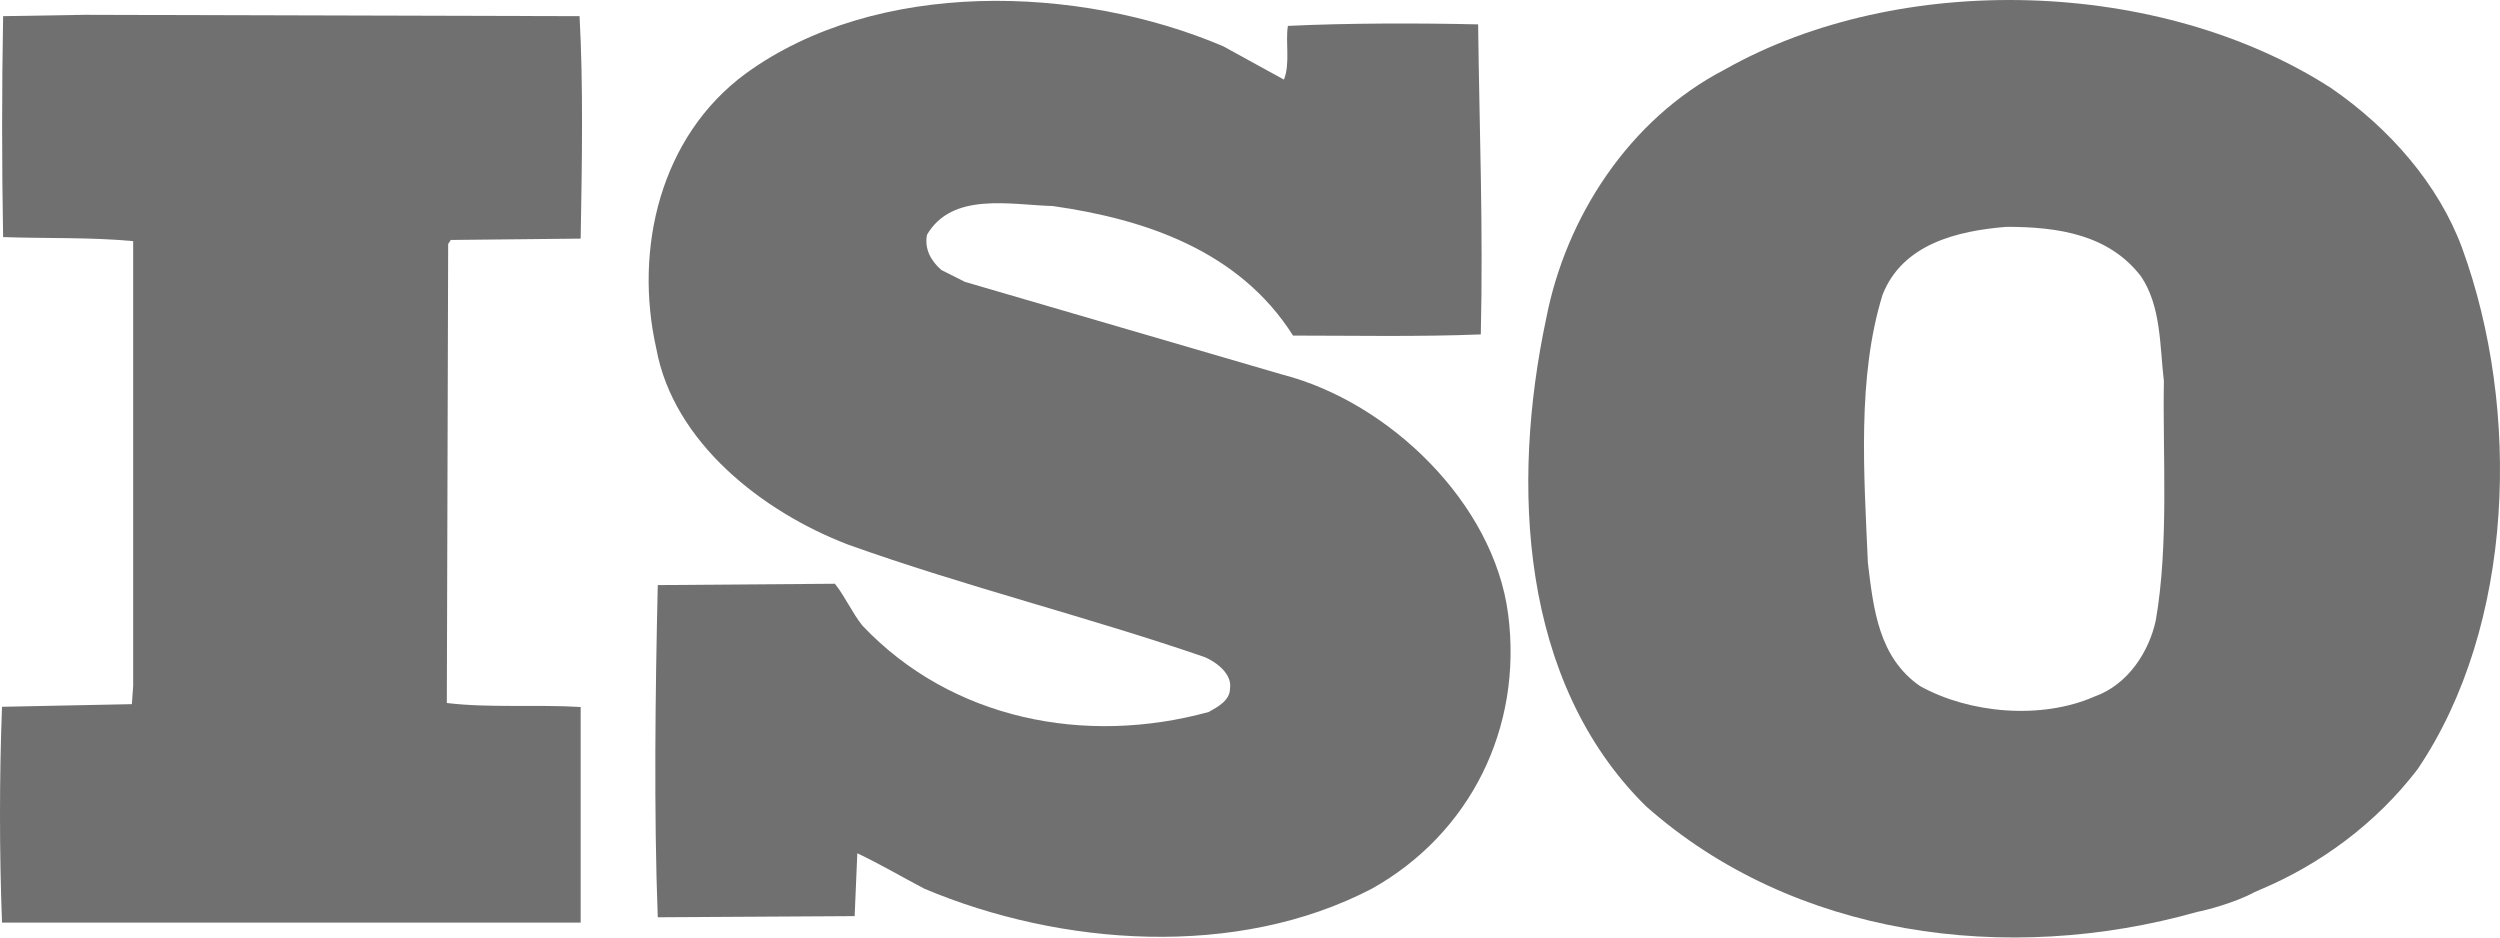
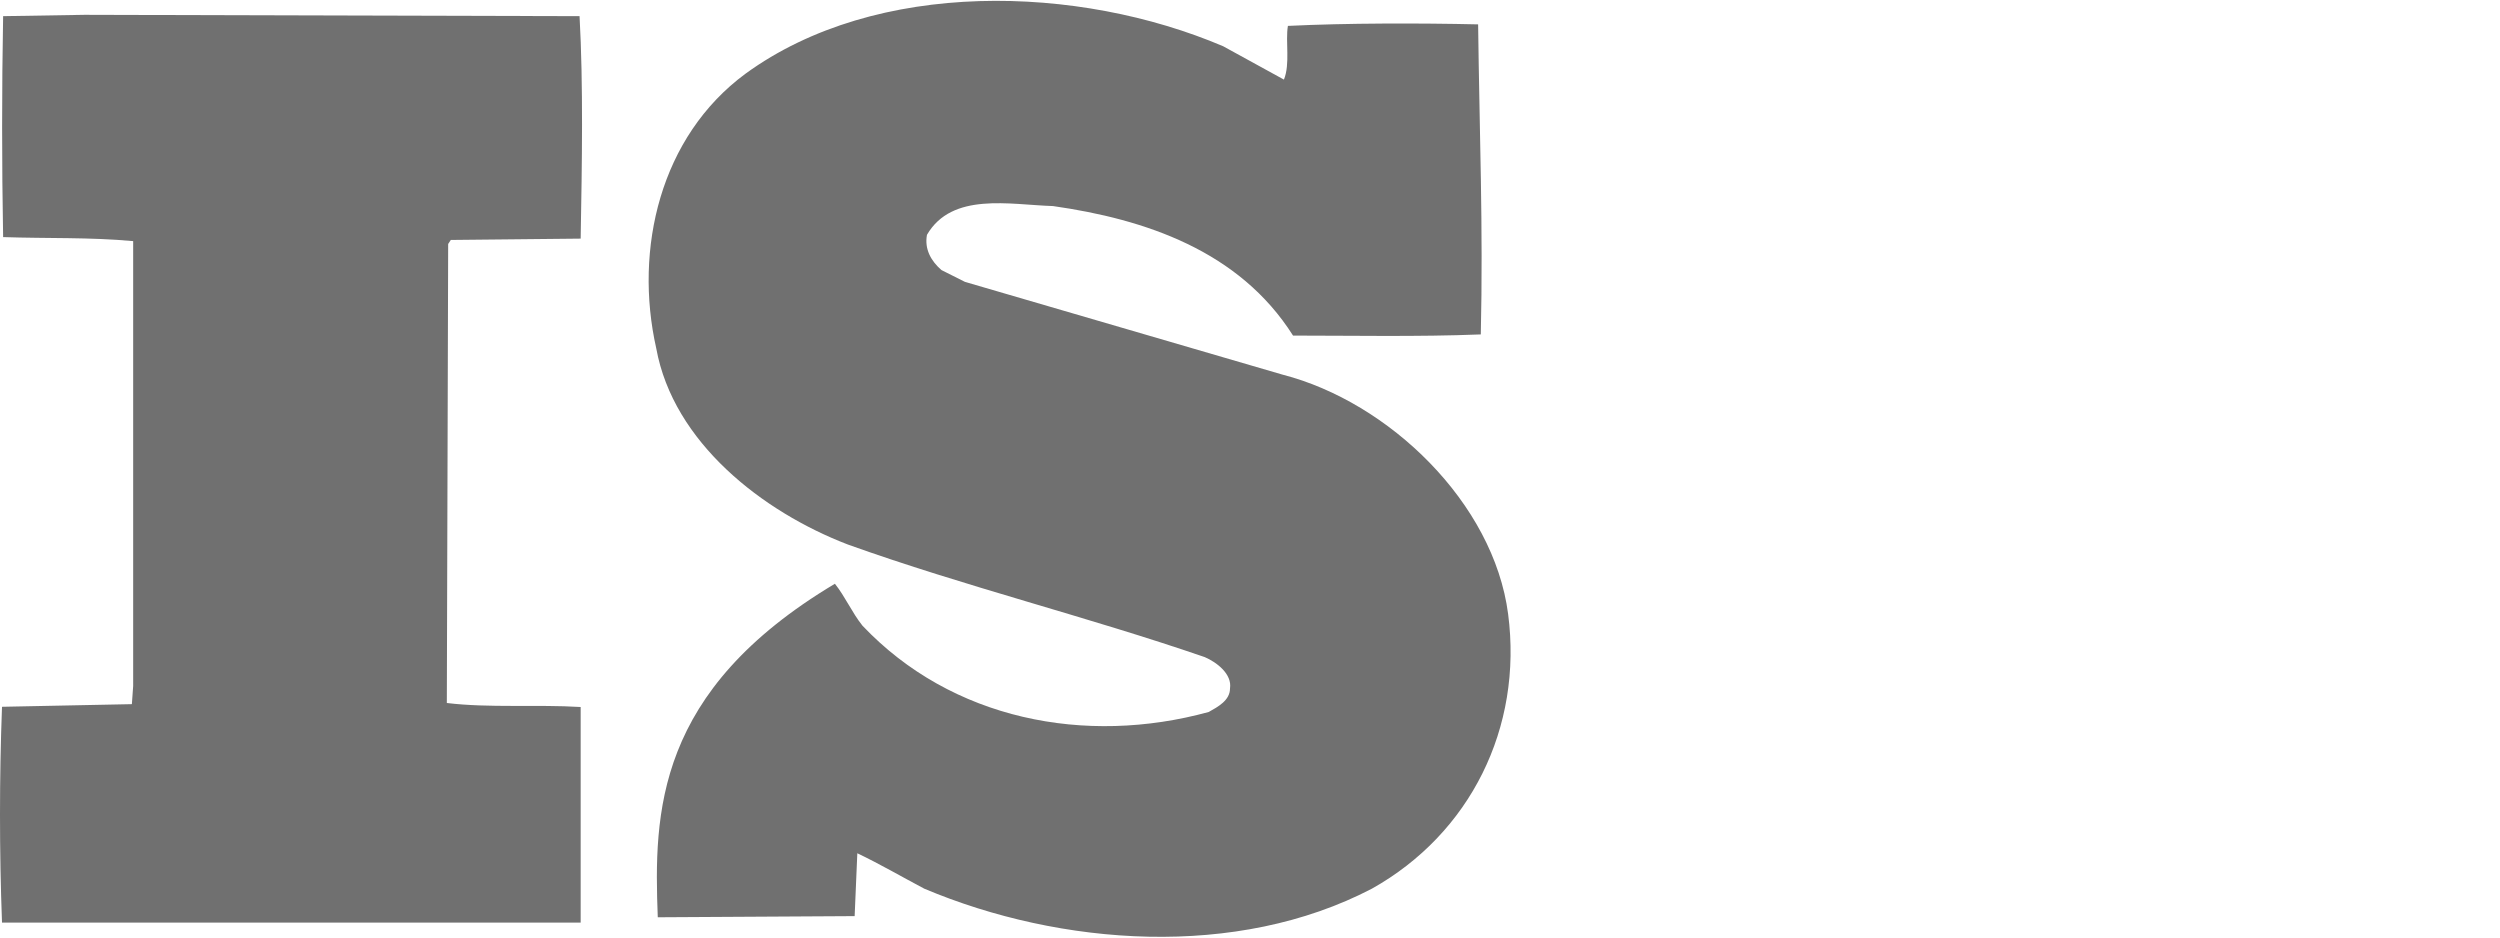
<svg xmlns="http://www.w3.org/2000/svg" width="56" height="21" viewBox="0 0 56 21" fill="none">
-   <path d="M55.148 5.546C54.625 4.138 53.537 2.879 52.214 1.971C48.391 -0.491 42.569 -0.666 38.635 1.557C36.487 2.67 35.075 4.872 34.637 7.125C33.842 10.849 34.046 15.269 36.865 18.055C40.161 20.982 44.954 21.631 49.216 20.427C49.416 20.389 50.062 20.223 50.5 19.984L50.628 19.928C51.95 19.374 53.213 18.461 54.153 17.232C56.331 14.011 56.475 9.177 55.148 5.546ZM48.289 13.9C48.136 14.604 47.663 15.338 46.919 15.602C45.724 16.127 44.112 15.982 43.007 15.367C42.08 14.723 41.965 13.639 41.841 12.611C41.752 10.589 41.599 8.451 42.169 6.604C42.615 5.465 43.844 5.17 44.946 5.081C46.111 5.081 47.242 5.256 47.961 6.194C48.412 6.869 48.378 7.747 48.471 8.537C48.442 10.209 48.586 12.197 48.289 13.9Z" fill="#707070" />
-   <path d="M27.399 1.036C24.162 -0.342 19.637 -0.487 16.699 1.651C14.789 3.059 14.198 5.576 14.7 7.803C15.083 9.911 17.081 11.464 18.991 12.197C21.611 13.136 24.345 13.81 26.986 14.719C27.254 14.834 27.603 15.099 27.552 15.423C27.552 15.687 27.284 15.832 27.076 15.948C24.316 16.707 21.317 16.123 19.319 14.015C19.084 13.721 18.936 13.371 18.702 13.076L14.734 13.106C14.679 15.478 14.645 18.205 14.734 20.547L19.144 20.521L19.204 19.113C19.706 19.352 20.203 19.642 20.705 19.907C23.763 21.195 27.701 21.486 30.729 19.907C32.932 18.674 34.114 16.302 33.782 13.755C33.459 11.263 31.111 9.006 28.73 8.392L21.615 6.314L21.088 6.049C20.854 5.845 20.705 5.58 20.764 5.26C21.326 4.296 22.619 4.586 23.588 4.616C25.647 4.91 27.76 5.614 28.964 7.517C30.261 7.517 31.758 7.547 33.17 7.491C33.225 5.085 33.14 2.977 33.11 0.546C31.788 0.516 30.172 0.516 28.849 0.58C28.79 0.93 28.904 1.429 28.76 1.783L27.399 1.036Z" fill="#707070" />
+   <path d="M27.399 1.036C24.162 -0.342 19.637 -0.487 16.699 1.651C14.789 3.059 14.198 5.576 14.7 7.803C15.083 9.911 17.081 11.464 18.991 12.197C21.611 13.136 24.345 13.81 26.986 14.719C27.254 14.834 27.603 15.099 27.552 15.423C27.552 15.687 27.284 15.832 27.076 15.948C24.316 16.707 21.317 16.123 19.319 14.015C19.084 13.721 18.936 13.371 18.702 13.076C14.679 15.478 14.645 18.205 14.734 20.547L19.144 20.521L19.204 19.113C19.706 19.352 20.203 19.642 20.705 19.907C23.763 21.195 27.701 21.486 30.729 19.907C32.932 18.674 34.114 16.302 33.782 13.755C33.459 11.263 31.111 9.006 28.73 8.392L21.615 6.314L21.088 6.049C20.854 5.845 20.705 5.58 20.764 5.26C21.326 4.296 22.619 4.586 23.588 4.616C25.647 4.91 27.76 5.614 28.964 7.517C30.261 7.517 31.758 7.547 33.17 7.491C33.225 5.085 33.14 2.977 33.11 0.546C31.788 0.516 30.172 0.516 28.849 0.58C28.79 0.93 28.904 1.429 28.76 1.783L27.399 1.036Z" fill="#707070" />
  <path d="M1.895 0.332L0.07 0.362C0.04 2.013 0.04 3.66 0.07 5.311C1.07 5.345 2.009 5.311 2.983 5.401V15.367L2.954 15.773L0.045 15.832C-0.015 17.441 -0.015 19.054 0.045 20.666H13.007V15.837C12.038 15.777 10.949 15.862 10.009 15.747L10.039 5.465L10.098 5.375L13.007 5.345C13.037 3.673 13.067 1.889 12.982 0.362L1.895 0.332Z" fill="#707070" />
</svg>